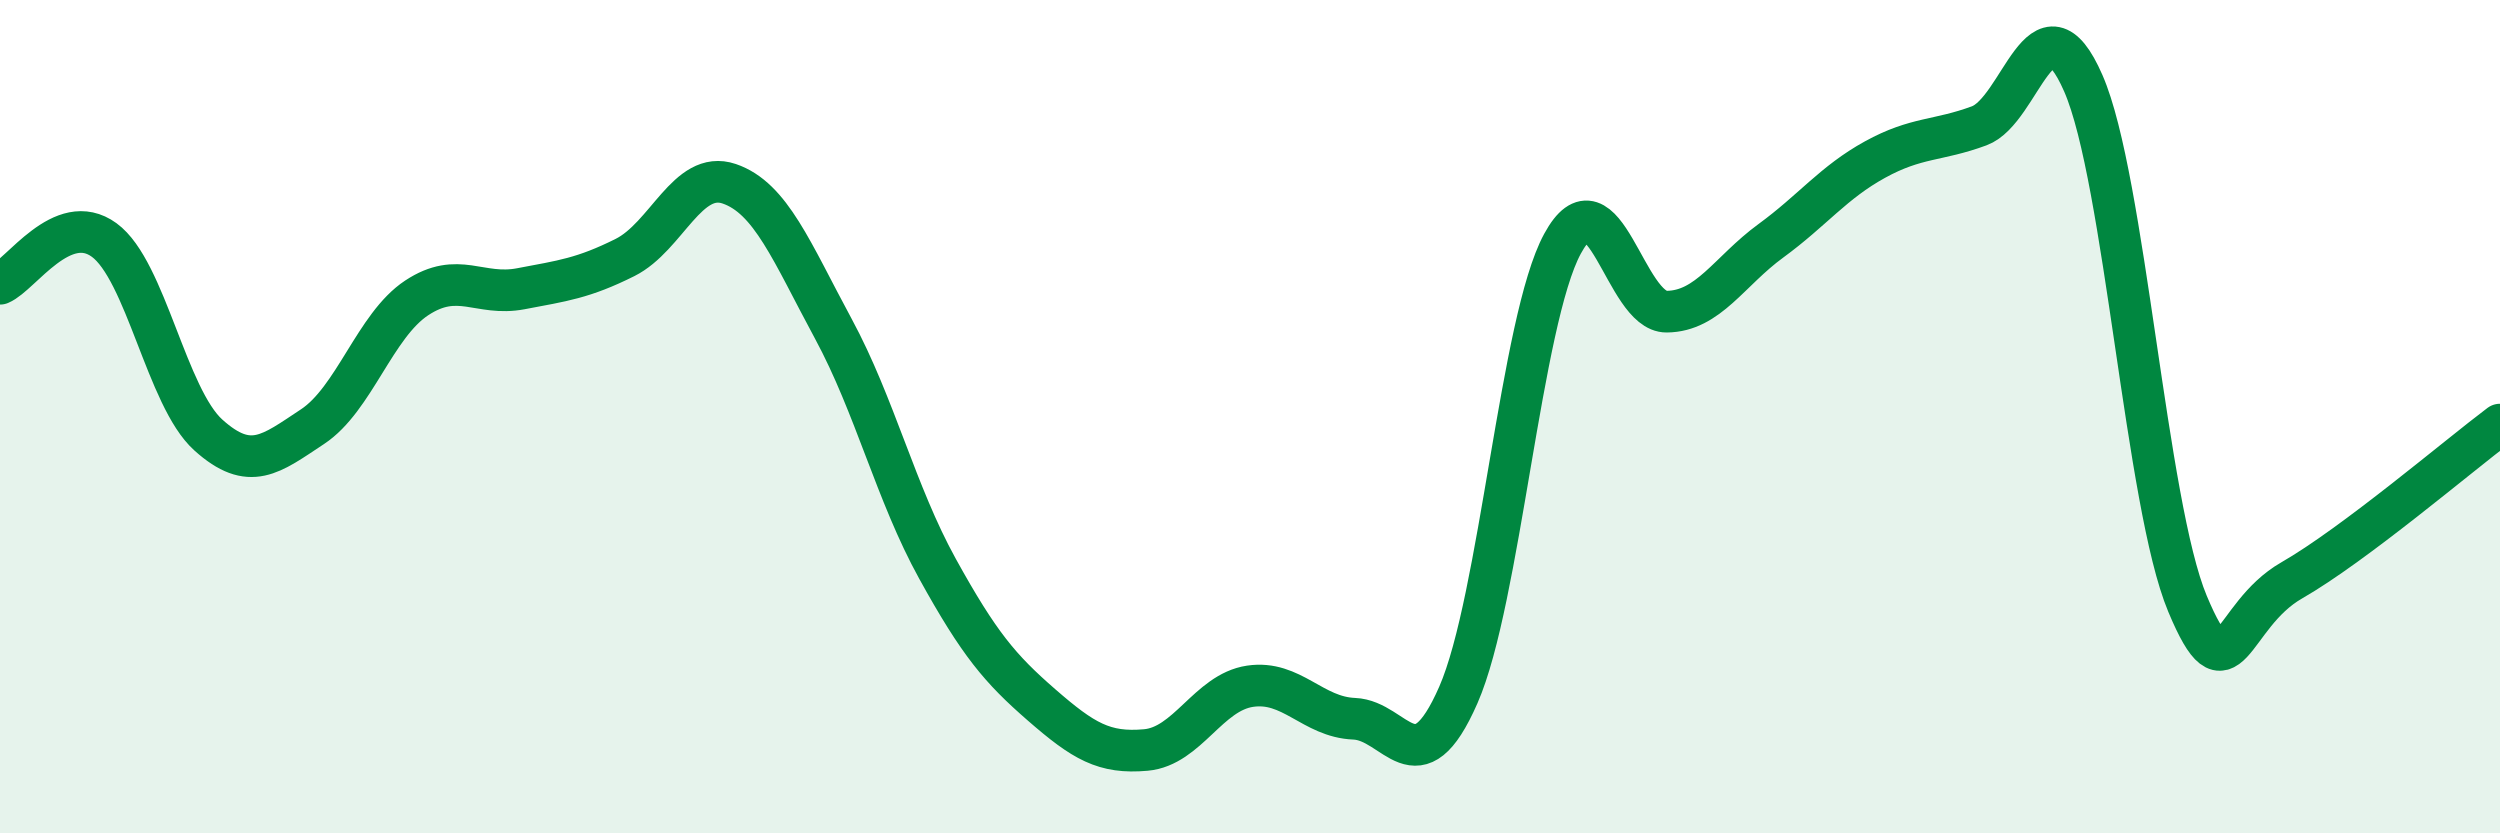
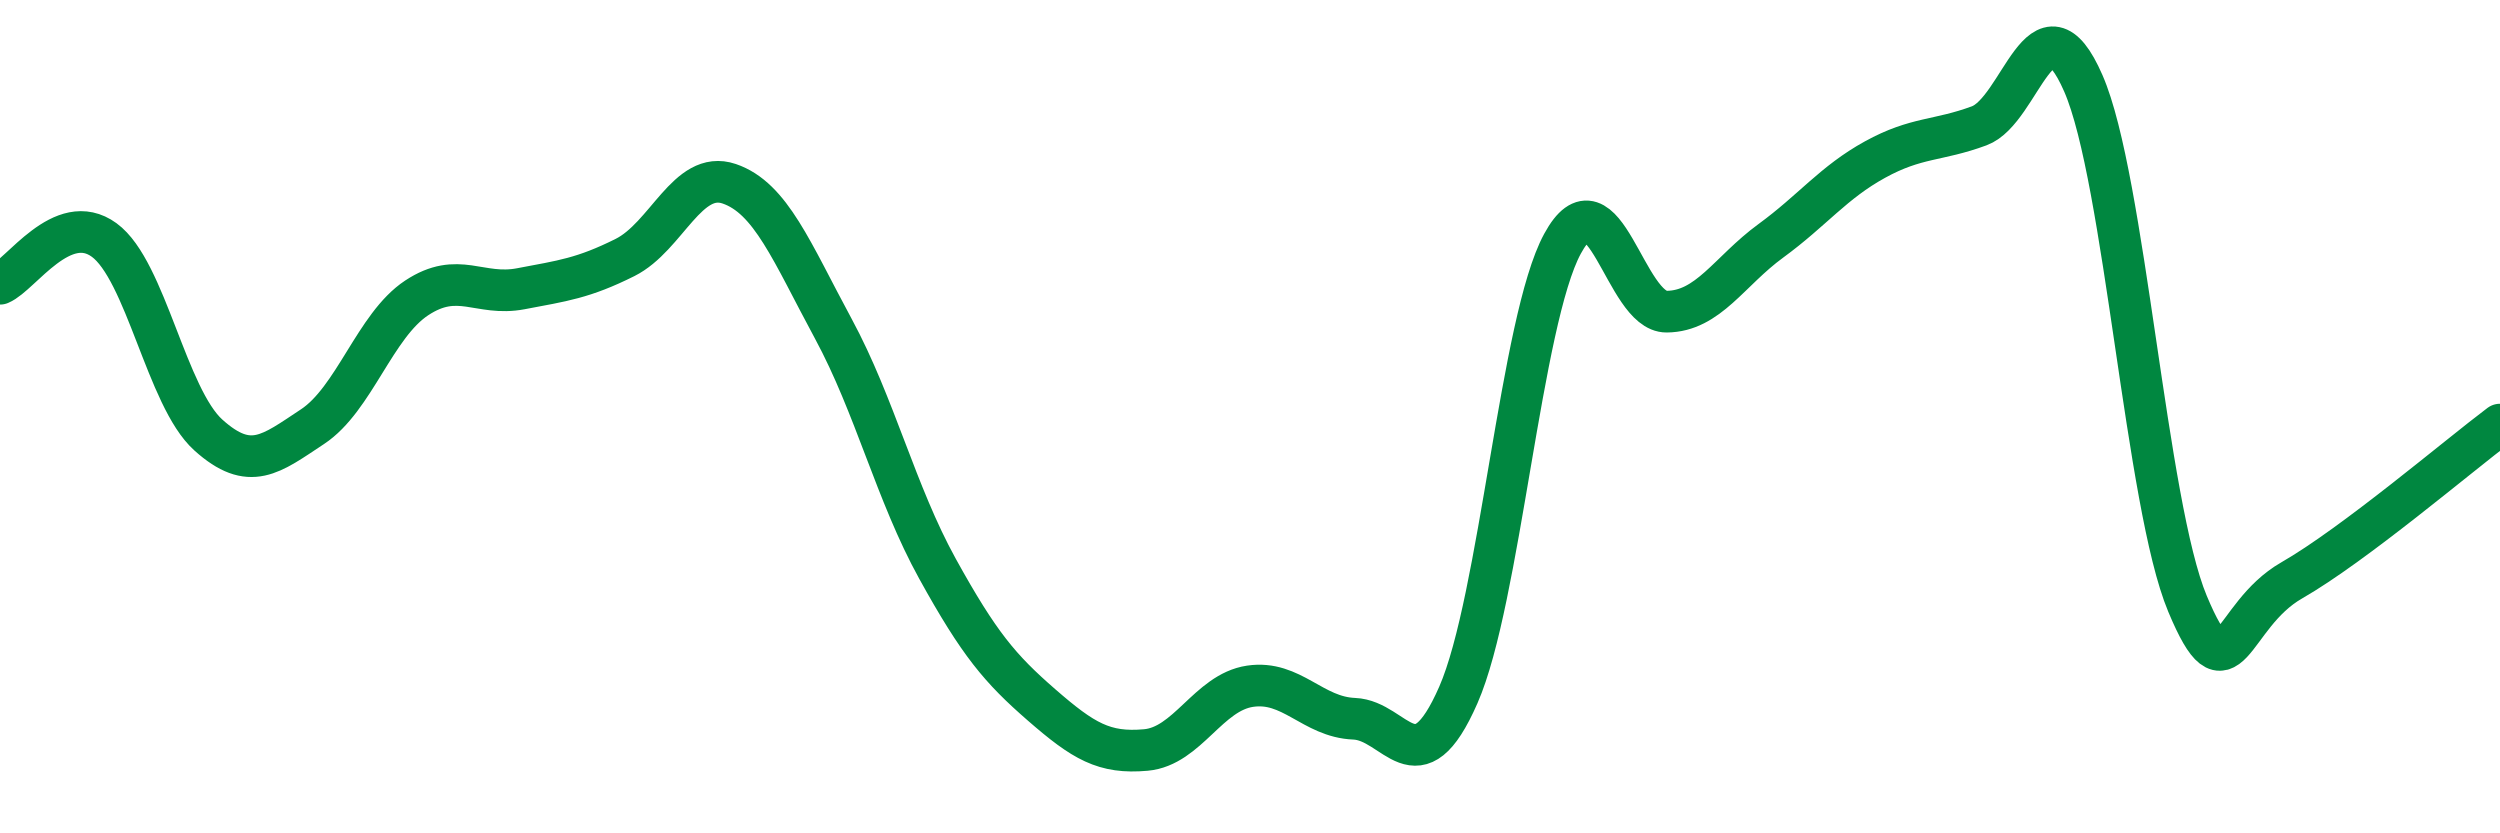
<svg xmlns="http://www.w3.org/2000/svg" width="60" height="20" viewBox="0 0 60 20">
-   <path d="M 0,6.81 C 0.5,6.6 1.5,5.03 2.5,5.76 C 3.5,6.49 4,9.54 5,10.44 C 6,11.34 6.5,10.9 7.5,10.24 C 8.5,9.58 9,7.81 10,7.15 C 11,6.49 11.5,7.12 12.5,6.93 C 13.5,6.74 14,6.68 15,6.18 C 16,5.68 16.5,4.07 17.5,4.41 C 18.5,4.75 19,6.04 20,7.89 C 21,9.74 21.5,11.84 22.5,13.65 C 23.5,15.46 24,16.05 25,16.92 C 26,17.79 26.5,18.09 27.5,18 C 28.5,17.91 29,16.62 30,16.47 C 31,16.32 31.5,17.21 32.5,17.25 C 33.5,17.29 34,18.96 35,16.68 C 36,14.4 36.5,7.69 37.5,5.85 C 38.5,4.01 39,7.49 40,7.48 C 41,7.47 41.5,6.51 42.5,5.78 C 43.5,5.05 44,4.38 45,3.83 C 46,3.28 46.5,3.39 47.5,3.02 C 48.5,2.65 49,-0.29 50,2 C 51,4.29 51.5,12.1 52.5,14.49 C 53.5,16.88 53.5,14.79 55,13.93 C 56.5,13.07 59,10.94 60,10.19L60 20L0 20Z" fill="#008740" opacity="0.1" stroke-linecap="round" stroke-linejoin="round" />
  <path d="M 0,6.81 C 0.5,6.6 1.5,5.03 2.5,5.76 C 3.5,6.49 4,9.54 5,10.44 C 6,11.34 6.5,10.9 7.5,10.24 C 8.5,9.58 9,7.81 10,7.15 C 11,6.49 11.5,7.12 12.5,6.93 C 13.5,6.74 14,6.68 15,6.18 C 16,5.68 16.5,4.07 17.5,4.41 C 18.5,4.75 19,6.04 20,7.89 C 21,9.74 21.5,11.84 22.5,13.65 C 23.5,15.46 24,16.05 25,16.92 C 26,17.79 26.5,18.09 27.5,18 C 28.5,17.91 29,16.62 30,16.47 C 31,16.32 31.5,17.21 32.5,17.25 C 33.5,17.29 34,18.96 35,16.68 C 36,14.4 36.5,7.69 37.5,5.85 C 38.5,4.01 39,7.49 40,7.48 C 41,7.47 41.5,6.51 42.5,5.78 C 43.5,5.05 44,4.38 45,3.83 C 46,3.28 46.5,3.39 47.5,3.02 C 48.5,2.65 49,-0.29 50,2 C 51,4.29 51.5,12.1 52.5,14.49 C 53.5,16.88 53.5,14.79 55,13.93 C 56.5,13.07 59,10.94 60,10.19" stroke="#008740" stroke-width="1" fill="none" stroke-linecap="round" stroke-linejoin="round" />
</svg>